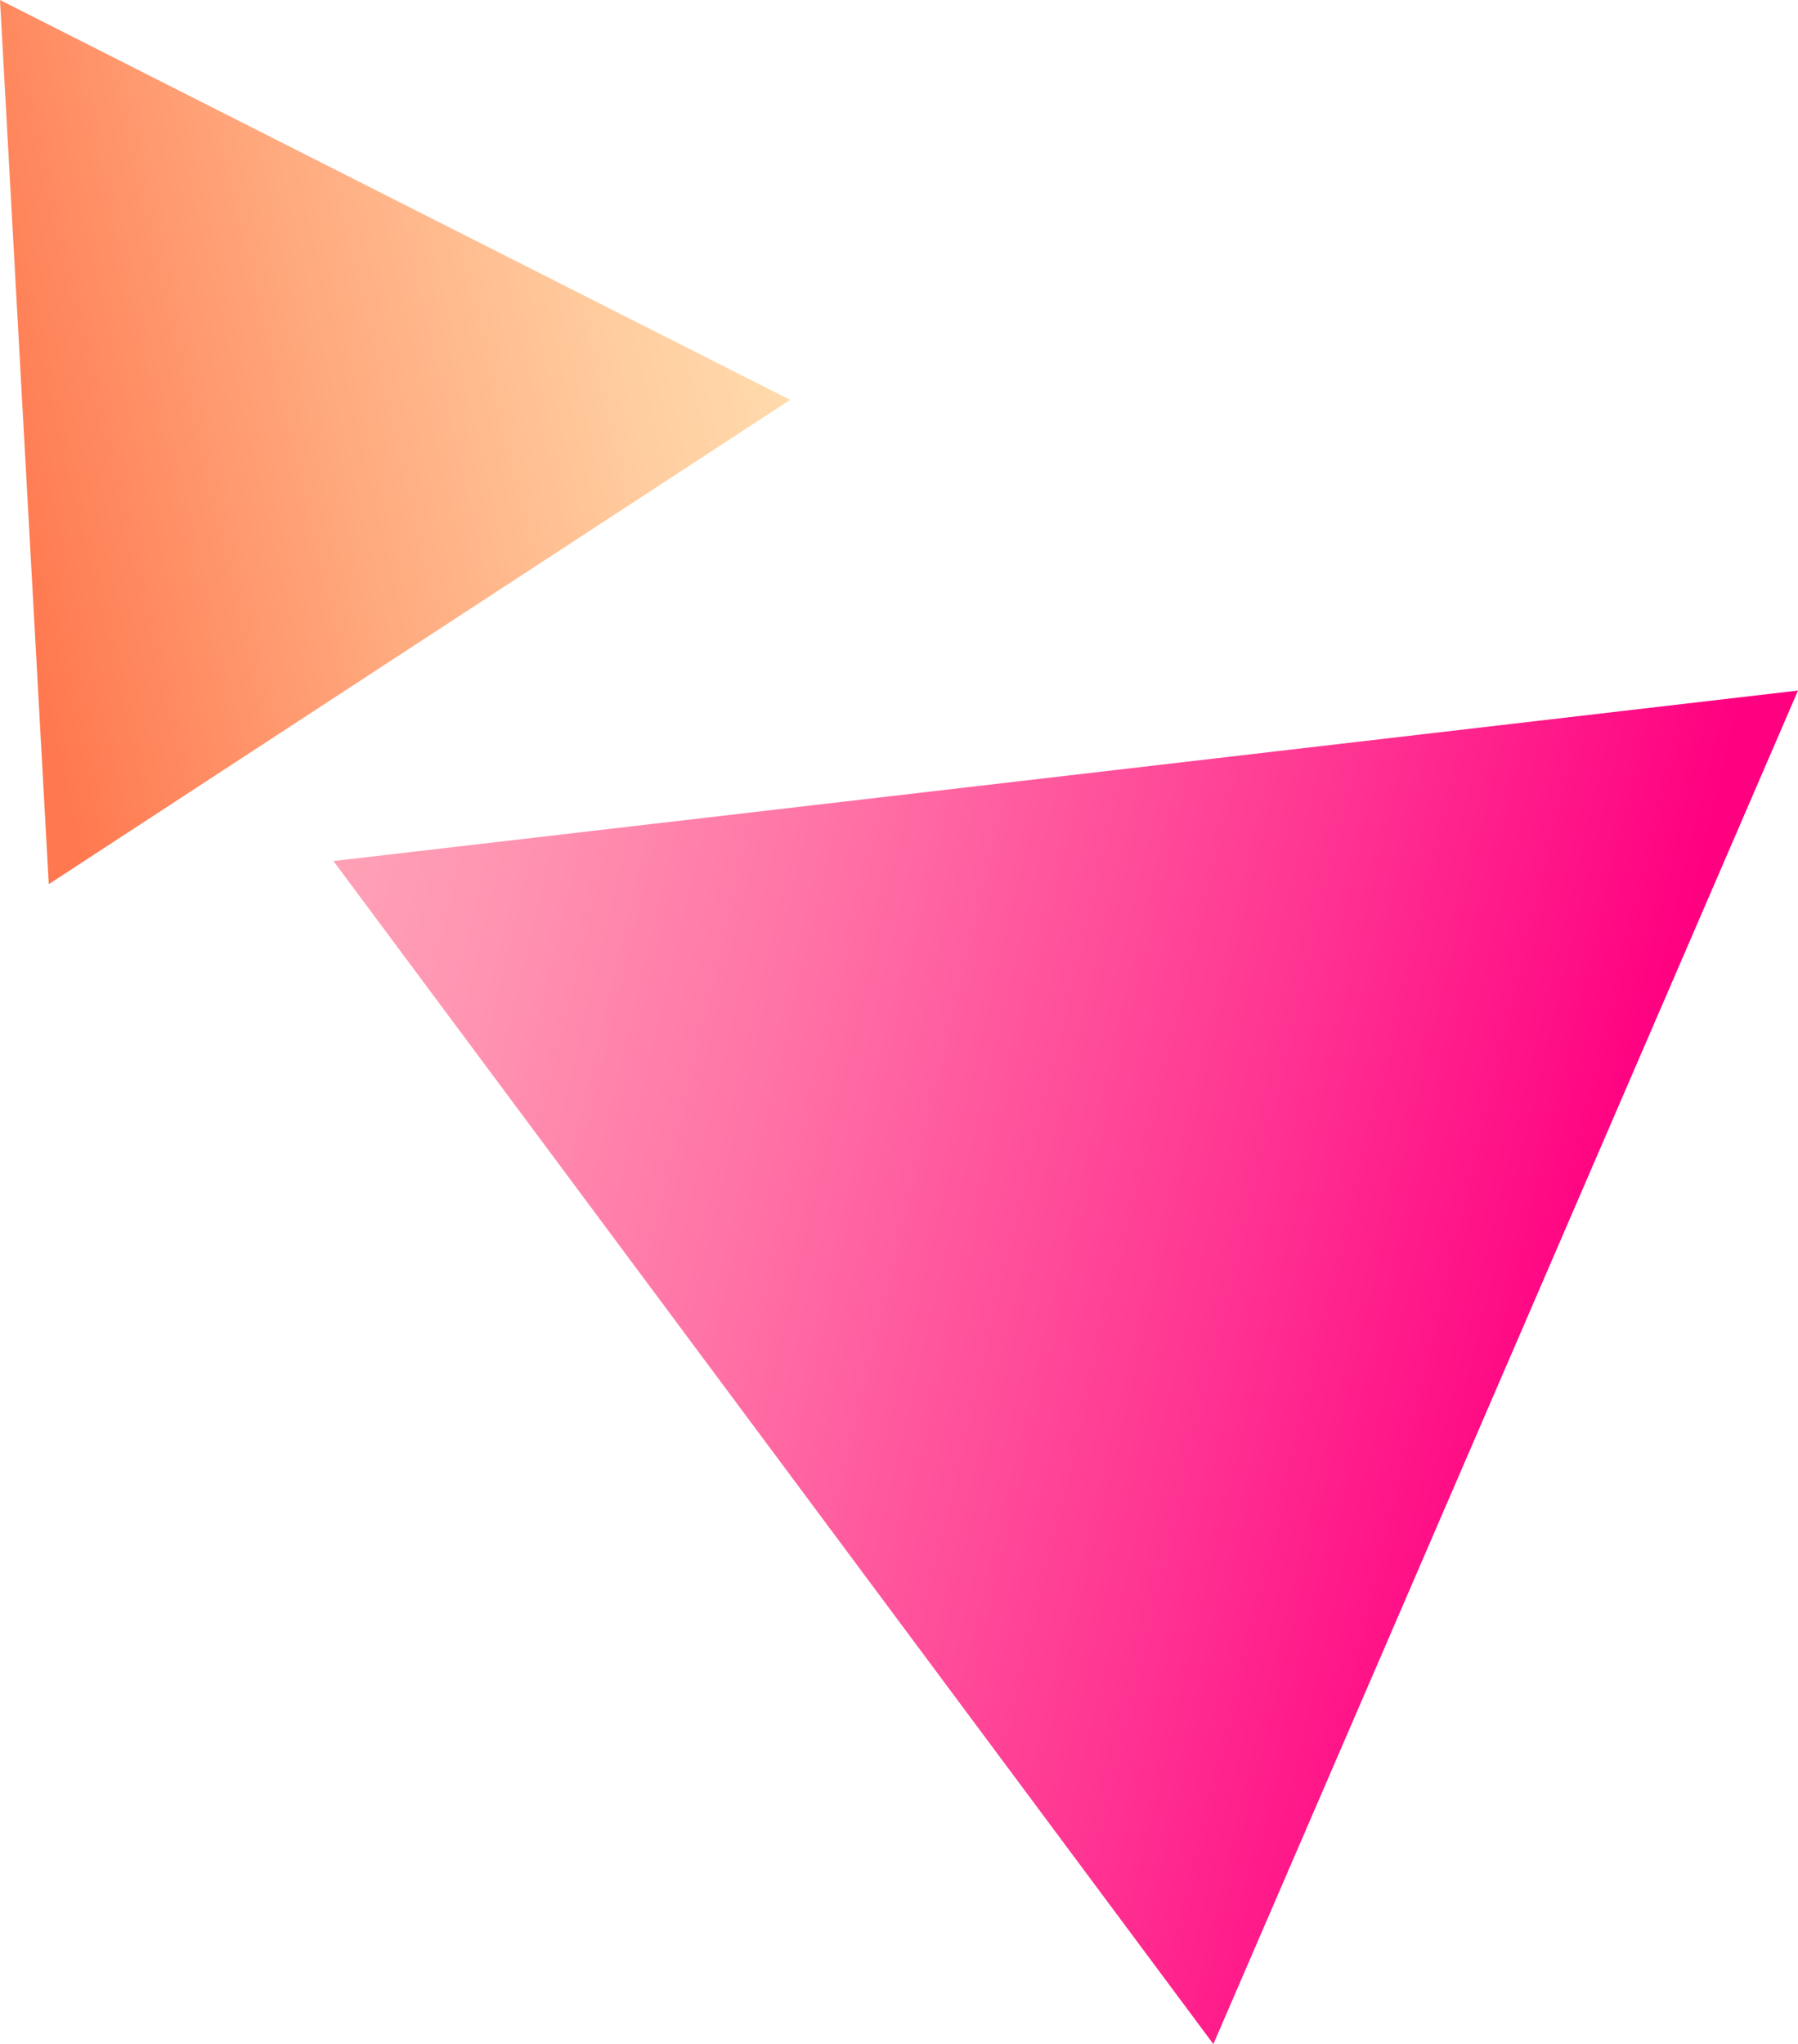
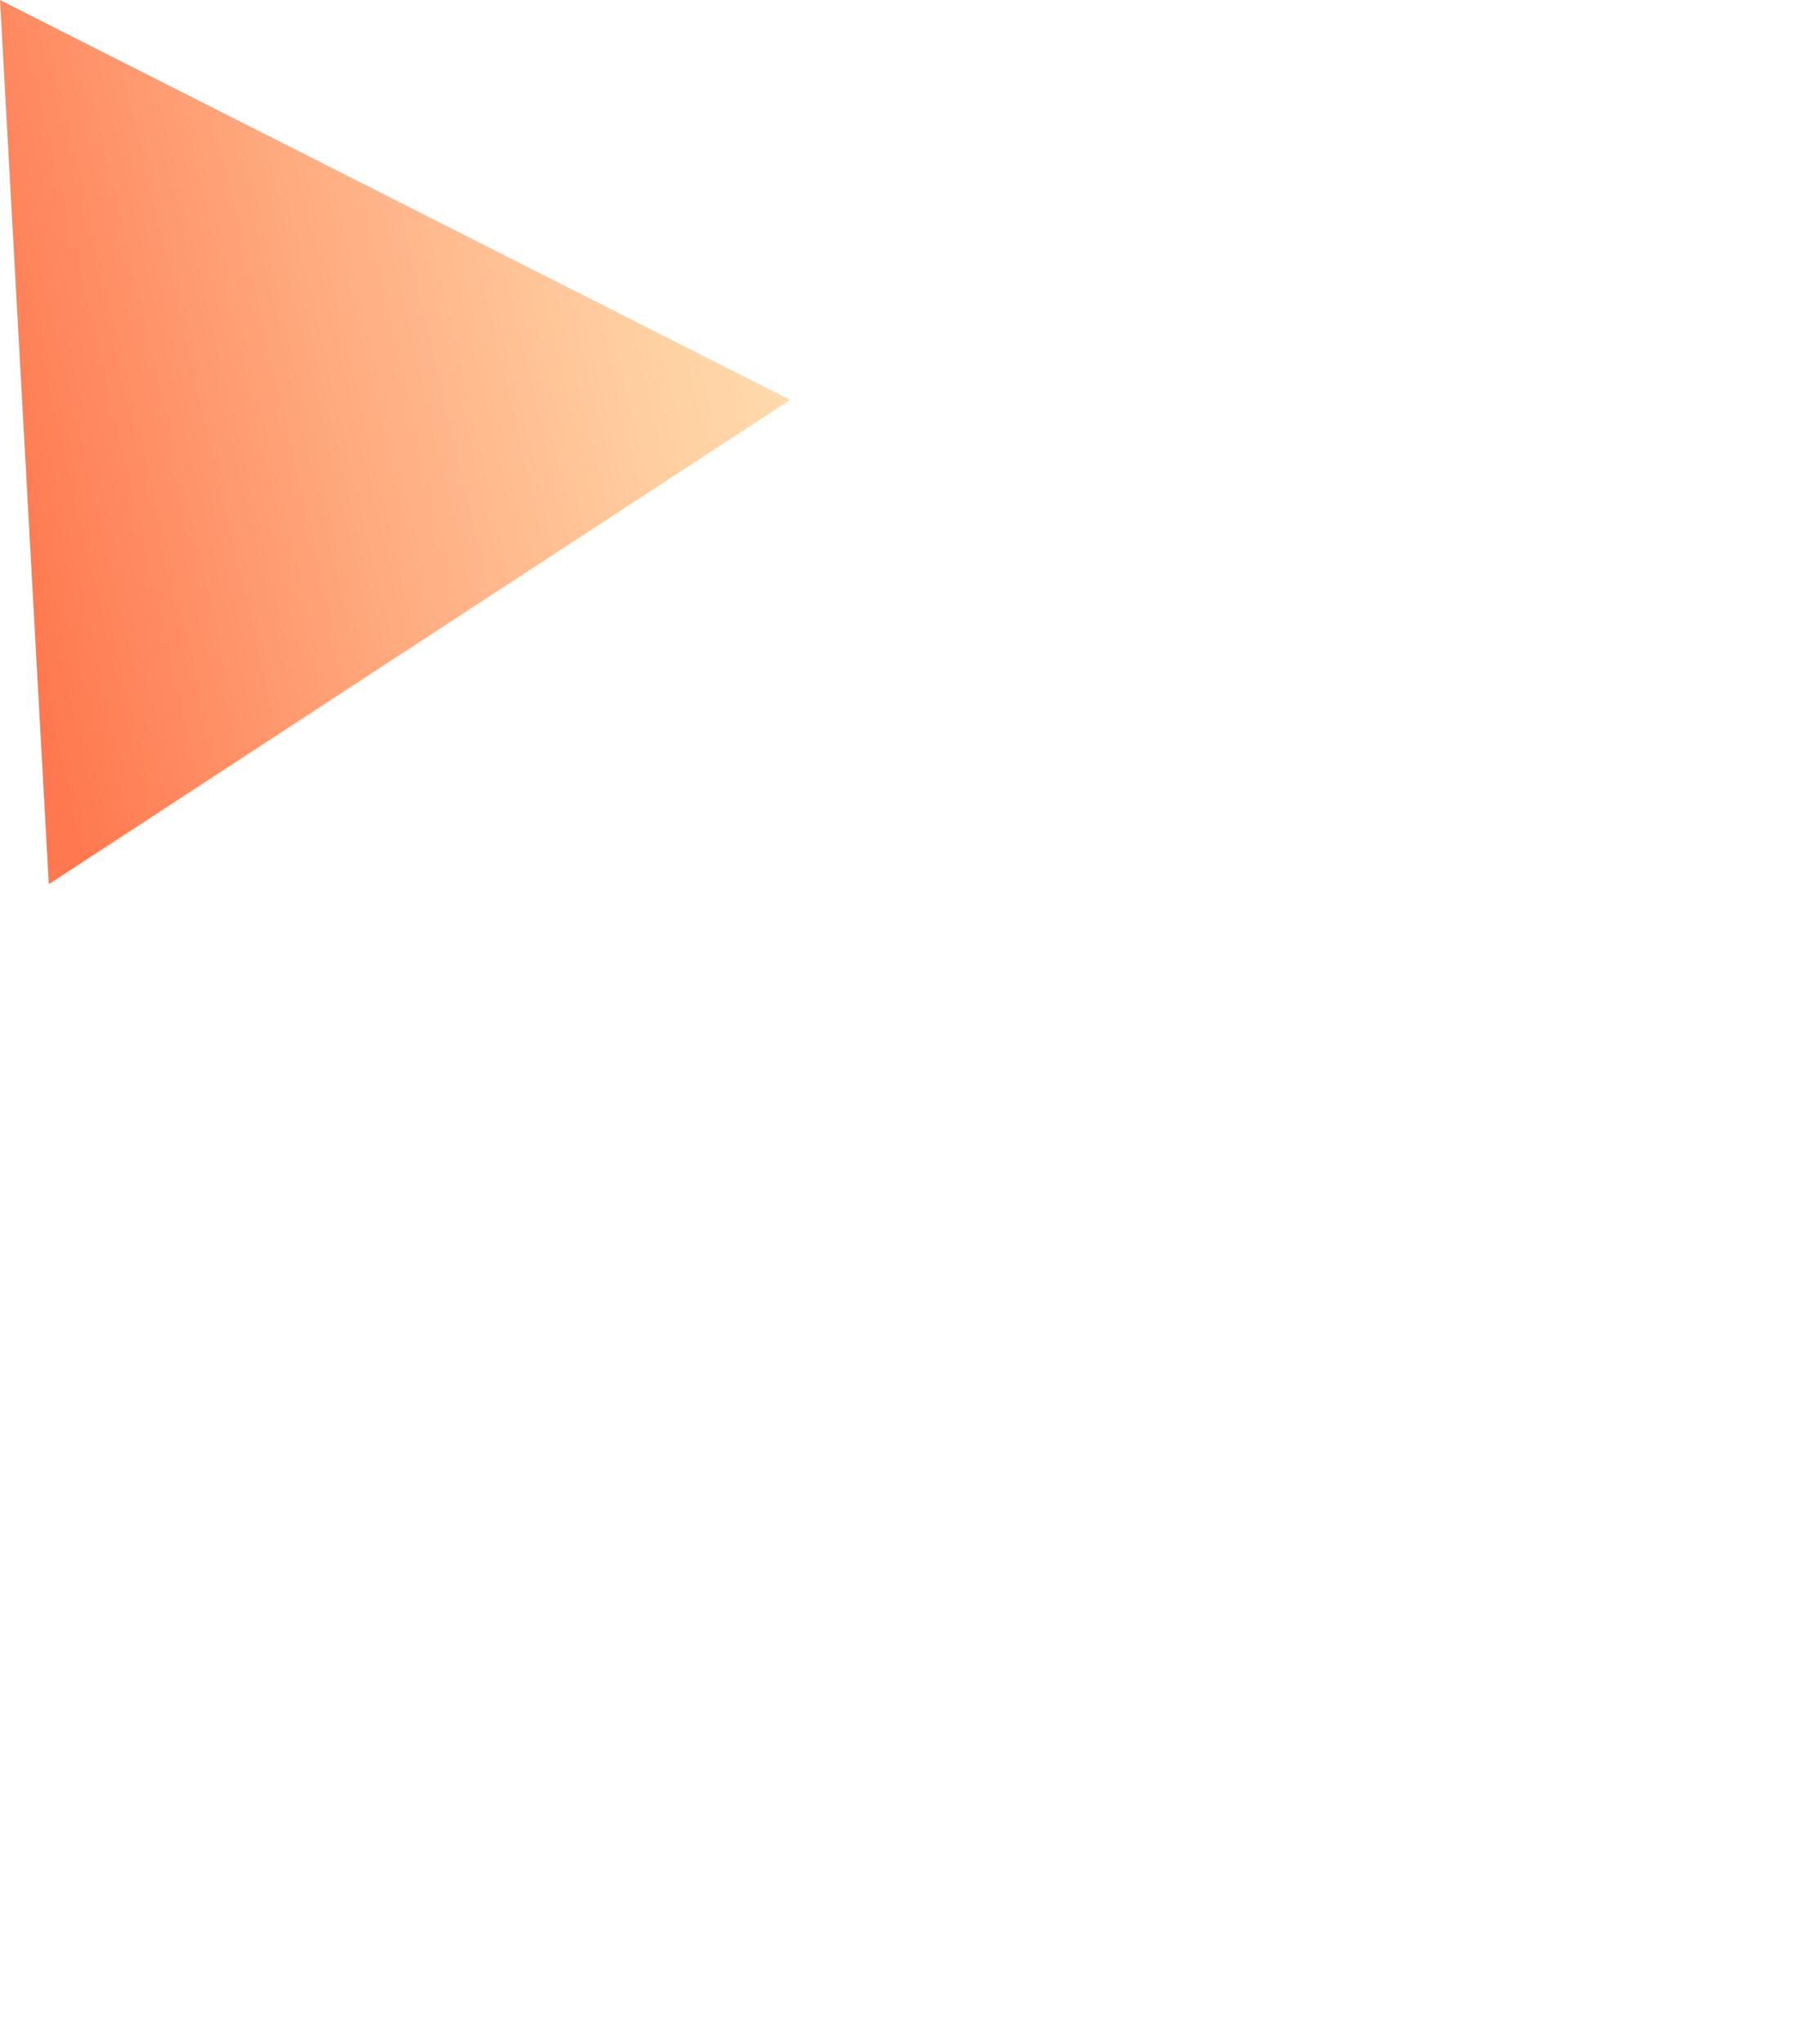
<svg xmlns="http://www.w3.org/2000/svg" id="_レイヤー_34" data-name="レイヤー 34" viewBox="0 0 95 108">
  <defs>
    <linearGradient id="_名称未設定グラデーション_20" data-name="名称未設定グラデーション 20" x1="-13045.39" y1="-4061.25" x2="-12978.616" y2="-4036.946" gradientTransform="translate(-13343.945 -2452.426) rotate(173.36)" gradientUnits="userSpaceOnUse">
      <stop offset="0" stop-color="#ff0081" />
      <stop offset=".281" stop-color="#ff3592" />
      <stop offset=".618" stop-color="#ff6fa5" />
      <stop offset=".867" stop-color="#ff94b1" />
      <stop offset="1" stop-color="#ffa2b6" />
    </linearGradient>
    <linearGradient id="_名称未設定グラデーション_169" data-name="名称未設定グラデーション 169" x1="-3927.498" y1="-251.141" x2="-3887.394" y2="-236.544" gradientTransform="translate(3424.27 -1913.899) rotate(-33.157)" gradientUnits="userSpaceOnUse">
      <stop offset="0" stop-color="#ff784f" />
      <stop offset=".428" stop-color="#ffa87d" />
      <stop offset=".802" stop-color="#ffcd9f" />
      <stop offset="1" stop-color="#ffdbad" />
    </linearGradient>
  </defs>
-   <polygon points="64.11 108 95 36.486 17.618 45.494 64.11 108" fill="url(#_名称未設定グラデーション_20)" />
  <polygon points="0 0 2.577 46.716 41.748 21.127 0 0" fill="url(#_名称未設定グラデーション_169)" />
</svg>